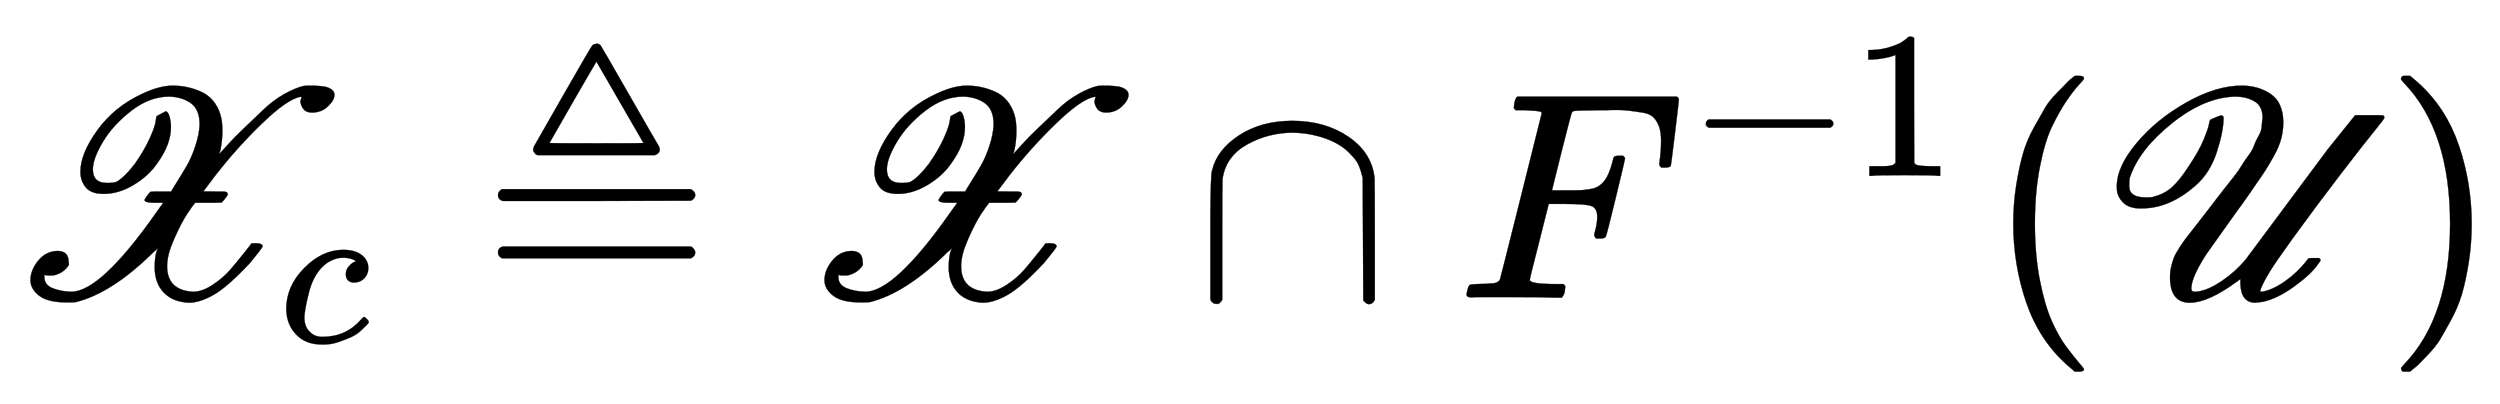
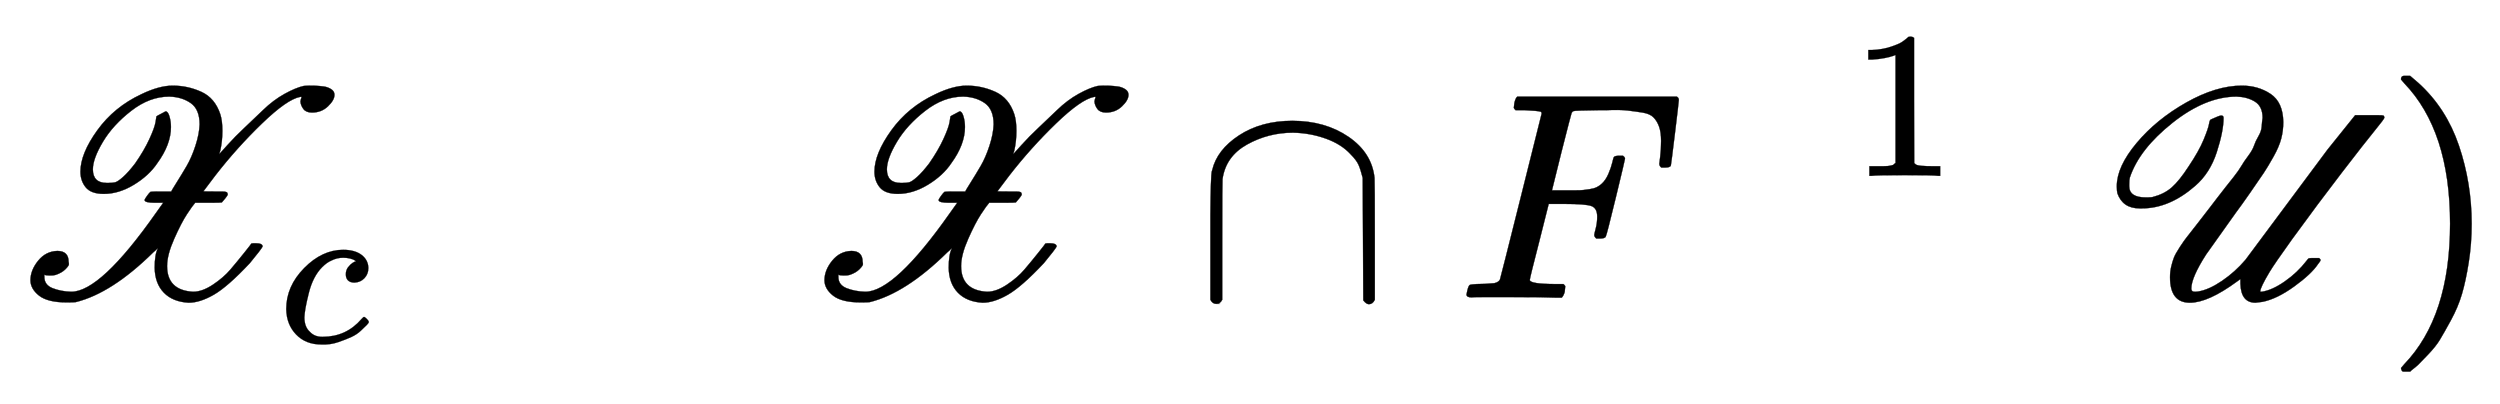
<svg xmlns="http://www.w3.org/2000/svg" xmlns:xlink="http://www.w3.org/1999/xlink" width="19.635ex" height="3.176ex" style="vertical-align: -0.838ex;" viewBox="0 -1006.6 8453.8 1367.4" role="img" focusable="false" aria-labelledby="MathJax-SVG-1-Title">
  <title id="MathJax-SVG-1-Title">\mathscr{X}_c\triangleq \mathscr{X}\cap F^{-1}\mathscr{(U)}</title>
  <defs aria-hidden="true">
    <path stroke-width="1" id="E1-MJSCR-58" d="M351 351Q308 351 290 373T272 426Q272 487 329 566T478 688Q538 717 584 717Q635 717 681 696T745 620Q752 598 752 564T745 498L741 485Q742 486 769 516T825 573T889 634T962 689T1027 716Q1035 717 1060 717Q1083 716 1096 714T1120 705T1131 686Q1131 668 1109 647T1055 626Q1035 626 1026 638T1016 663Q1016 667 1020 679H1015Q971 671 886 589T728 413L688 360Q688 359 725 359H750Q762 359 766 357T770 348Q769 345 761 335T750 322Q748 321 704 321H660Q651 311 632 282T589 199T565 107Q565 25 653 20Q684 20 720 44T779 95T826 152T850 183L856 184Q861 184 865 184Q888 184 888 173Q883 163 845 117Q770 37 723 10T638 -17Q584 -14 554 17T523 101Q523 147 534 167L532 166Q530 164 526 160T518 153Q378 15 256 -15Q250 -16 226 -16Q161 -16 132 7T103 59Q103 93 129 125T194 158Q232 158 232 121Q233 118 233 113T221 96T188 77Q182 75 168 75T150 78V70Q150 43 178 32T241 20Q340 20 527 286L552 321H524Q489 321 489 330Q489 333 497 344T509 358Q511 359 545 359H579Q580 362 597 389T631 445T661 514T675 586Q675 637 645 658T572 680Q506 680 444 632T348 527T314 434Q314 388 361 388H364H366Q380 388 389 390T416 408T457 454Q487 497 505 536T526 594L529 613Q531 615 545 622T560 630Q568 630 573 613T578 577Q578 518 532 455Q504 413 453 382T351 351Z" />
    <path stroke-width="1" id="E1-MJMATHI-63" d="M34 159Q34 268 120 355T306 442Q362 442 394 418T427 355Q427 326 408 306T360 285Q341 285 330 295T319 325T330 359T352 380T366 386H367Q367 388 361 392T340 400T306 404Q276 404 249 390Q228 381 206 359Q162 315 142 235T121 119Q121 73 147 50Q169 26 205 26H209Q321 26 394 111Q403 121 406 121Q410 121 419 112T429 98T420 83T391 55T346 25T282 0T202 -11Q127 -11 81 37T34 159Z" />
-     <path stroke-width="1" id="E1-MJAMS-225C" d="M192 482H190Q187 483 185 484T181 488T177 493T175 501Q175 506 178 512Q184 523 278 687T375 853Q379 857 383 857Q385 857 387 858T390 859Q397 859 403 853Q405 851 499 687T600 512Q603 506 603 501Q603 488 587 482H192ZM548 523L389 798Q388 798 309 661T230 523T389 522T548 523ZM56 347Q56 360 70 367H708Q723 359 723 347Q723 336 709 328L390 327H72Q56 332 56 347ZM56 153Q56 168 72 173H709Q723 163 723 153Q723 140 708 133H70Q56 140 56 153Z" />
    <path stroke-width="1" id="E1-MJMAIN-2229" d="M88 -21T75 -21T55 -7V200Q55 231 55 280Q56 414 60 428Q61 430 61 431Q77 500 152 549T332 598Q443 598 522 544T610 405Q611 399 611 194V-7Q604 -22 591 -22Q582 -22 572 -9L570 405Q563 433 556 449T529 485Q498 519 445 538T334 558Q251 558 179 518T96 401Q95 396 95 193V-7Q88 -21 75 -21Z" />
    <path stroke-width="1" id="E1-MJMATHI-46" d="M48 1Q31 1 31 11Q31 13 34 25Q38 41 42 43T65 46Q92 46 125 49Q139 52 144 61Q146 66 215 342T285 622Q285 629 281 629Q273 632 228 634H197Q191 640 191 642T193 659Q197 676 203 680H742Q749 676 749 669Q749 664 736 557T722 447Q720 440 702 440H690Q683 445 683 453Q683 454 686 477T689 530Q689 560 682 579T663 610T626 626T575 633T503 634H480Q398 633 393 631Q388 629 386 623Q385 622 352 492L320 363H375Q378 363 398 363T426 364T448 367T472 374T489 386Q502 398 511 419T524 457T529 475Q532 480 548 480H560Q567 475 567 470Q567 467 536 339T502 207Q500 200 482 200H470Q463 206 463 212Q463 215 468 234T473 274Q473 303 453 310T364 317H309L277 190Q245 66 245 60Q245 46 334 46H359Q365 40 365 39T363 19Q359 6 353 0H336Q295 2 185 2Q120 2 86 2T48 1Z" />
-     <path stroke-width="1" id="E1-MJMAIN-2212" d="M84 237T84 250T98 270H679Q694 262 694 250T679 230H98Q84 237 84 250Z" />
    <path stroke-width="1" id="E1-MJMAIN-31" d="M213 578L200 573Q186 568 160 563T102 556H83V602H102Q149 604 189 617T245 641T273 663Q275 666 285 666Q294 666 302 660V361L303 61Q310 54 315 52T339 48T401 46H427V0H416Q395 3 257 3Q121 3 100 0H88V46H114Q136 46 152 46T177 47T193 50T201 52T207 57T213 61V578Z" />
-     <path stroke-width="1" id="E1-MJMAIN-28" d="M94 250Q94 319 104 381T127 488T164 576T202 643T244 695T277 729T302 750H315H319Q333 750 333 741Q333 738 316 720T275 667T226 581T184 443T167 250T184 58T225 -81T274 -167T316 -220T333 -241Q333 -250 318 -250H315H302L274 -226Q180 -141 137 -14T94 250Z" />
    <path stroke-width="1" id="E1-MJSCR-55" d="M55 377Q55 443 122 523T290 660T478 717Q533 717 575 689T618 594Q618 565 611 538T585 477T552 422T506 355T458 288L357 146Q307 68 307 31Q307 20 318 20Q326 20 331 21Q367 27 411 57T490 128L767 500L861 617H908H939Q953 617 956 616T960 609Q960 605 928 566T816 423T648 198Q587 113 571 86Q540 34 540 21Q540 20 545 20Q580 25 623 55T696 124Q702 132 704 133T722 134H739Q744 130 744 127T735 113Q713 80 655 38T548 -14Q527 -17 524 -17Q475 -17 473 47V63L462 55Q364 -17 302 -17Q235 -17 235 69Q235 88 239 105T248 135T268 171T292 205T328 251T369 304Q376 313 395 338T423 374T450 408T476 445T499 479T519 514T534 546T545 579T548 608Q548 647 522 663T460 680Q355 680 243 591T99 406Q97 399 97 383V377Q97 339 153 339Q169 339 175 340Q215 350 241 373T298 444Q333 496 349 535T367 588T374 603Q402 616 408 616Q416 616 416 608Q416 563 393 492T320 378Q233 302 140 302H132Q75 302 57 353Q55 361 55 377Z" />
    <path stroke-width="1" id="E1-MJMAIN-29" d="M60 749L64 750Q69 750 74 750H86L114 726Q208 641 251 514T294 250Q294 182 284 119T261 12T224 -76T186 -143T145 -194T113 -227T90 -246Q87 -249 86 -250H74Q66 -250 63 -250T58 -247T55 -238Q56 -237 66 -225Q221 -64 221 250T66 725Q56 737 55 738Q55 746 60 749Z" />
  </defs>
  <g stroke="currentColor" fill="currentColor" stroke-width="0" transform="matrix(1 0 0 -1 0 0)" aria-hidden="true">
    <use xlink:href="#E1-MJSCR-58" x="0" y="0" />
    <use transform="scale(0.707)" xlink:href="#E1-MJMATHI-63" x="1335" y="-213" />
    <use xlink:href="#E1-MJAMS-225C" x="1628" y="0" />
    <use xlink:href="#E1-MJSCR-58" x="2685" y="0" />
    <use xlink:href="#E1-MJMAIN-2229" x="4038" y="0" />
    <g transform="translate(4928,0)">
      <use xlink:href="#E1-MJMATHI-46" x="0" y="0" />
      <g transform="translate(781,412)">
        <use transform="scale(0.707)" xlink:href="#E1-MJMAIN-2212" x="0" y="0" />
        <use transform="scale(0.707)" xlink:href="#E1-MJMAIN-31" x="778" y="0" />
      </g>
    </g>
    <g transform="translate(6714,0)">
      <use xlink:href="#E1-MJMAIN-28" x="0" y="0" />
      <use xlink:href="#E1-MJSCR-55" x="389" y="0" />
      <use xlink:href="#E1-MJMAIN-29" x="1350" y="0" />
    </g>
  </g>
</svg>